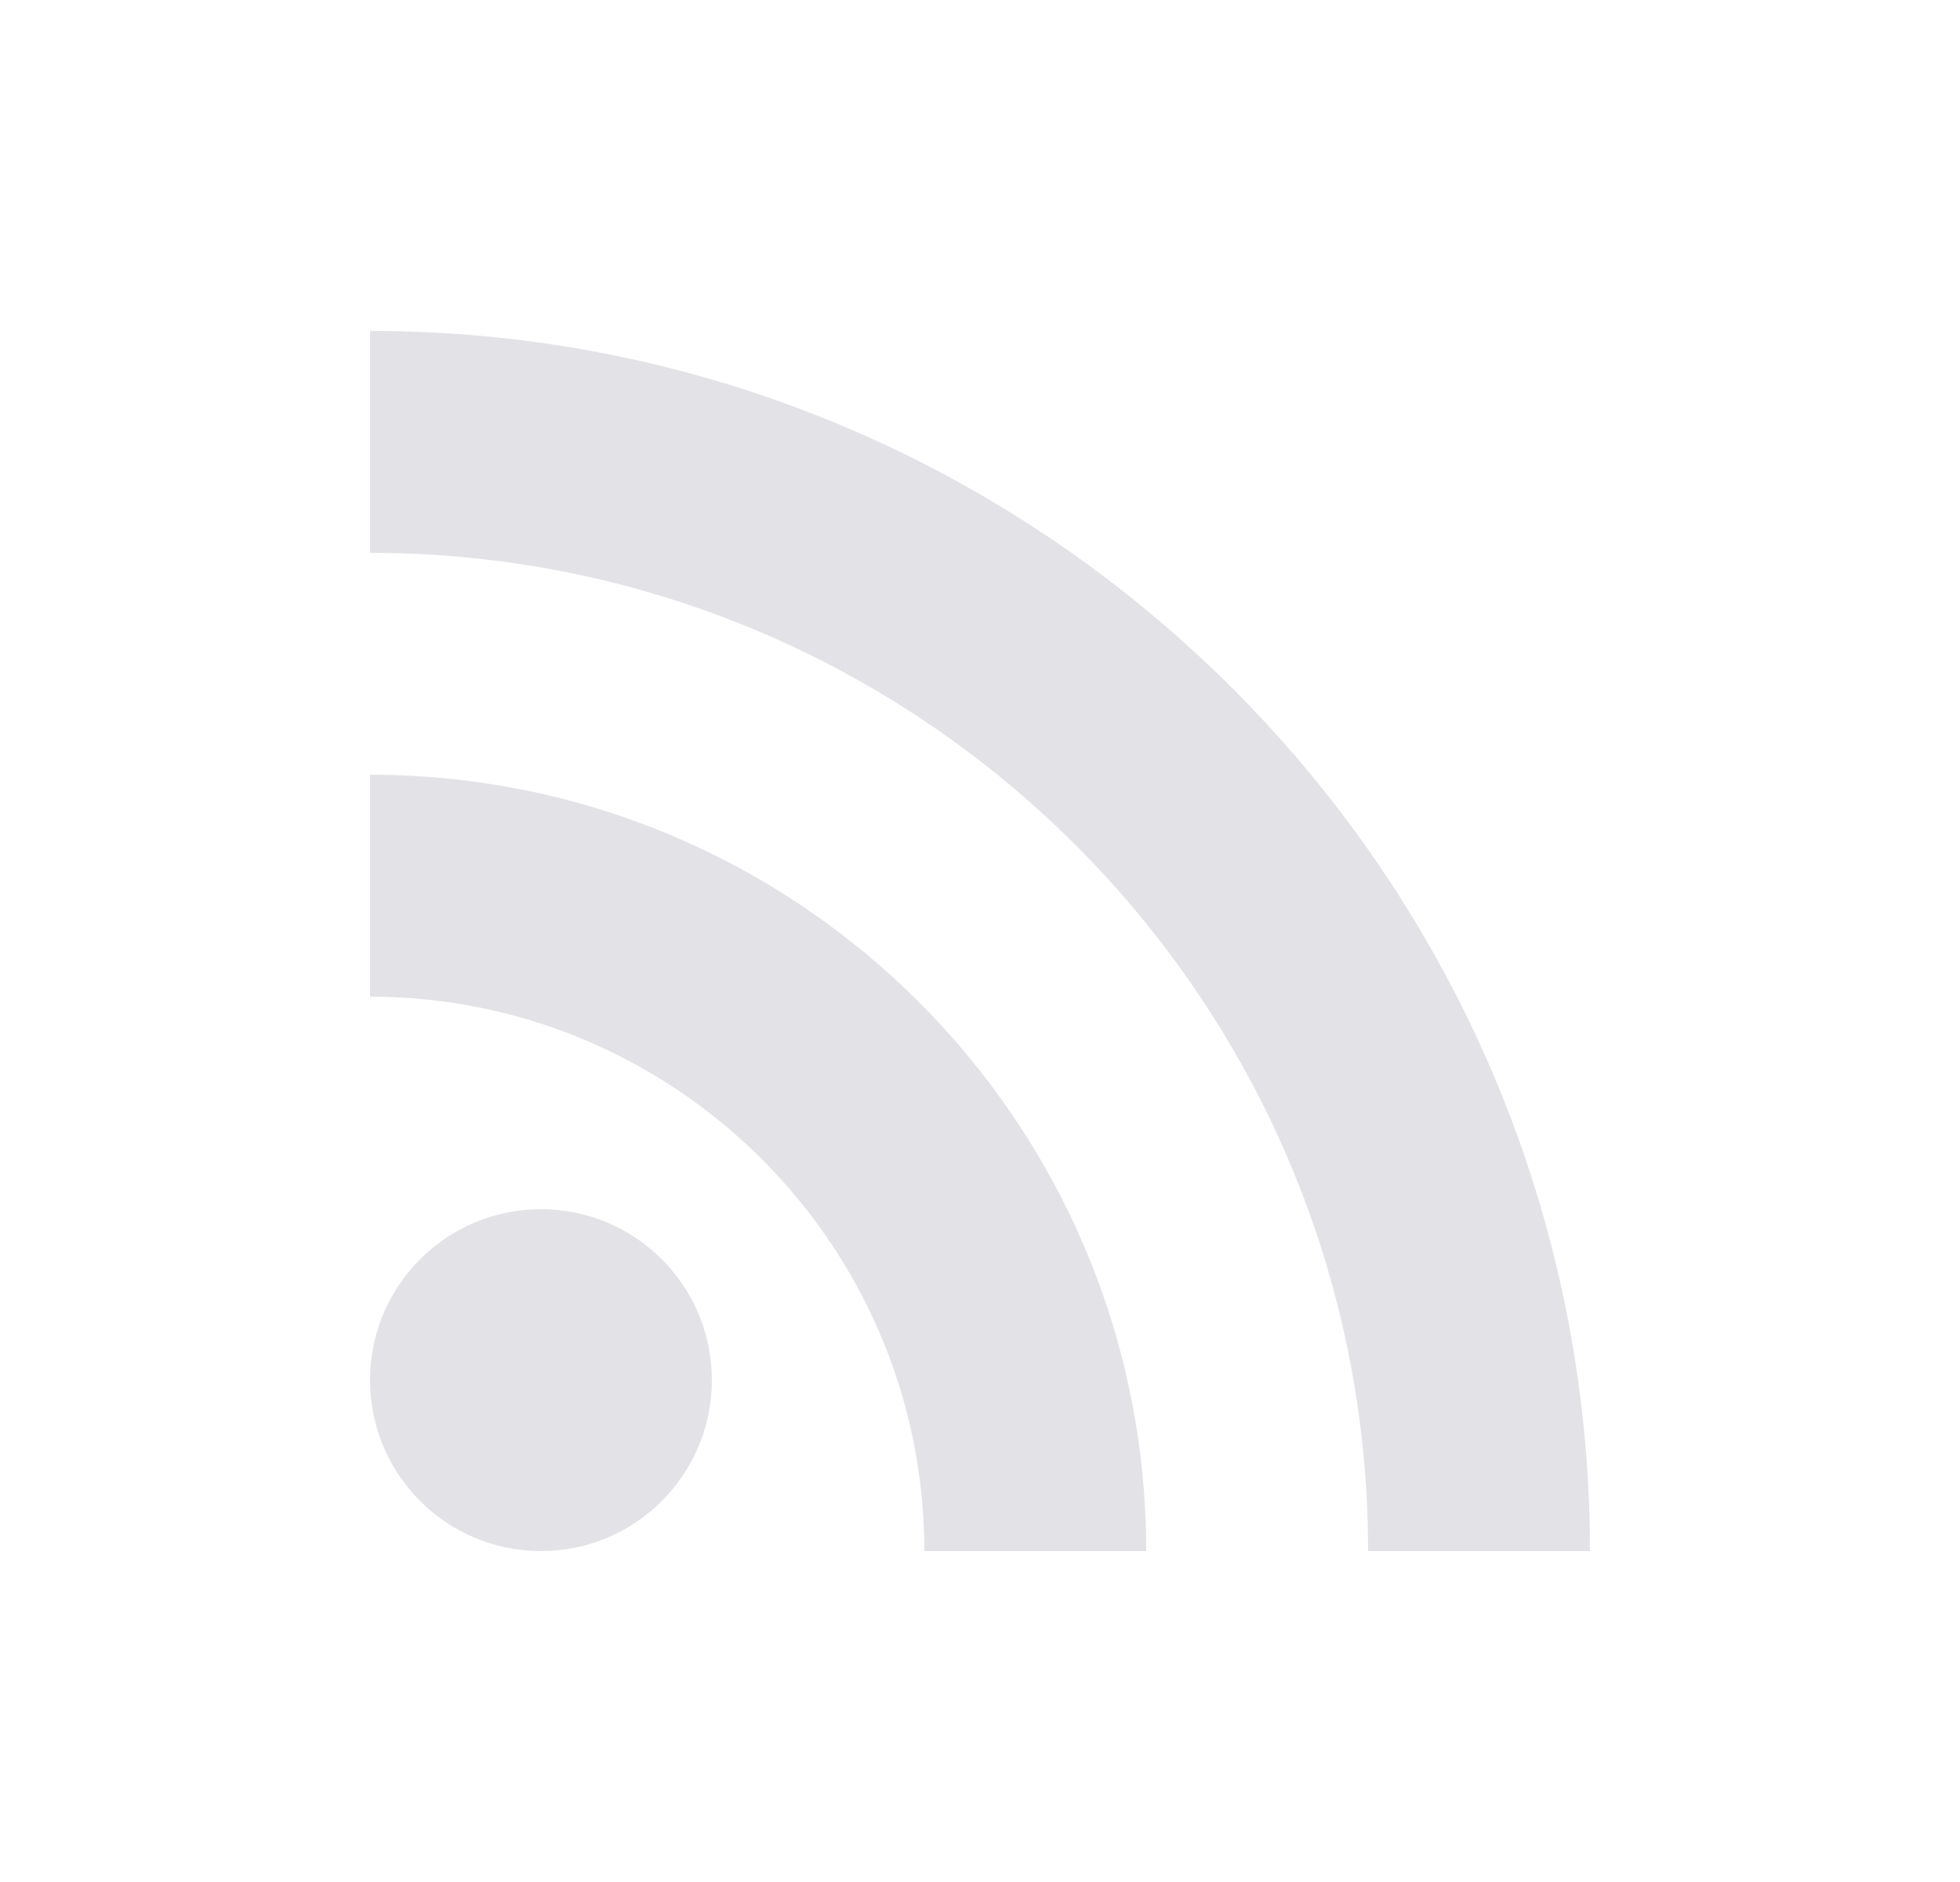
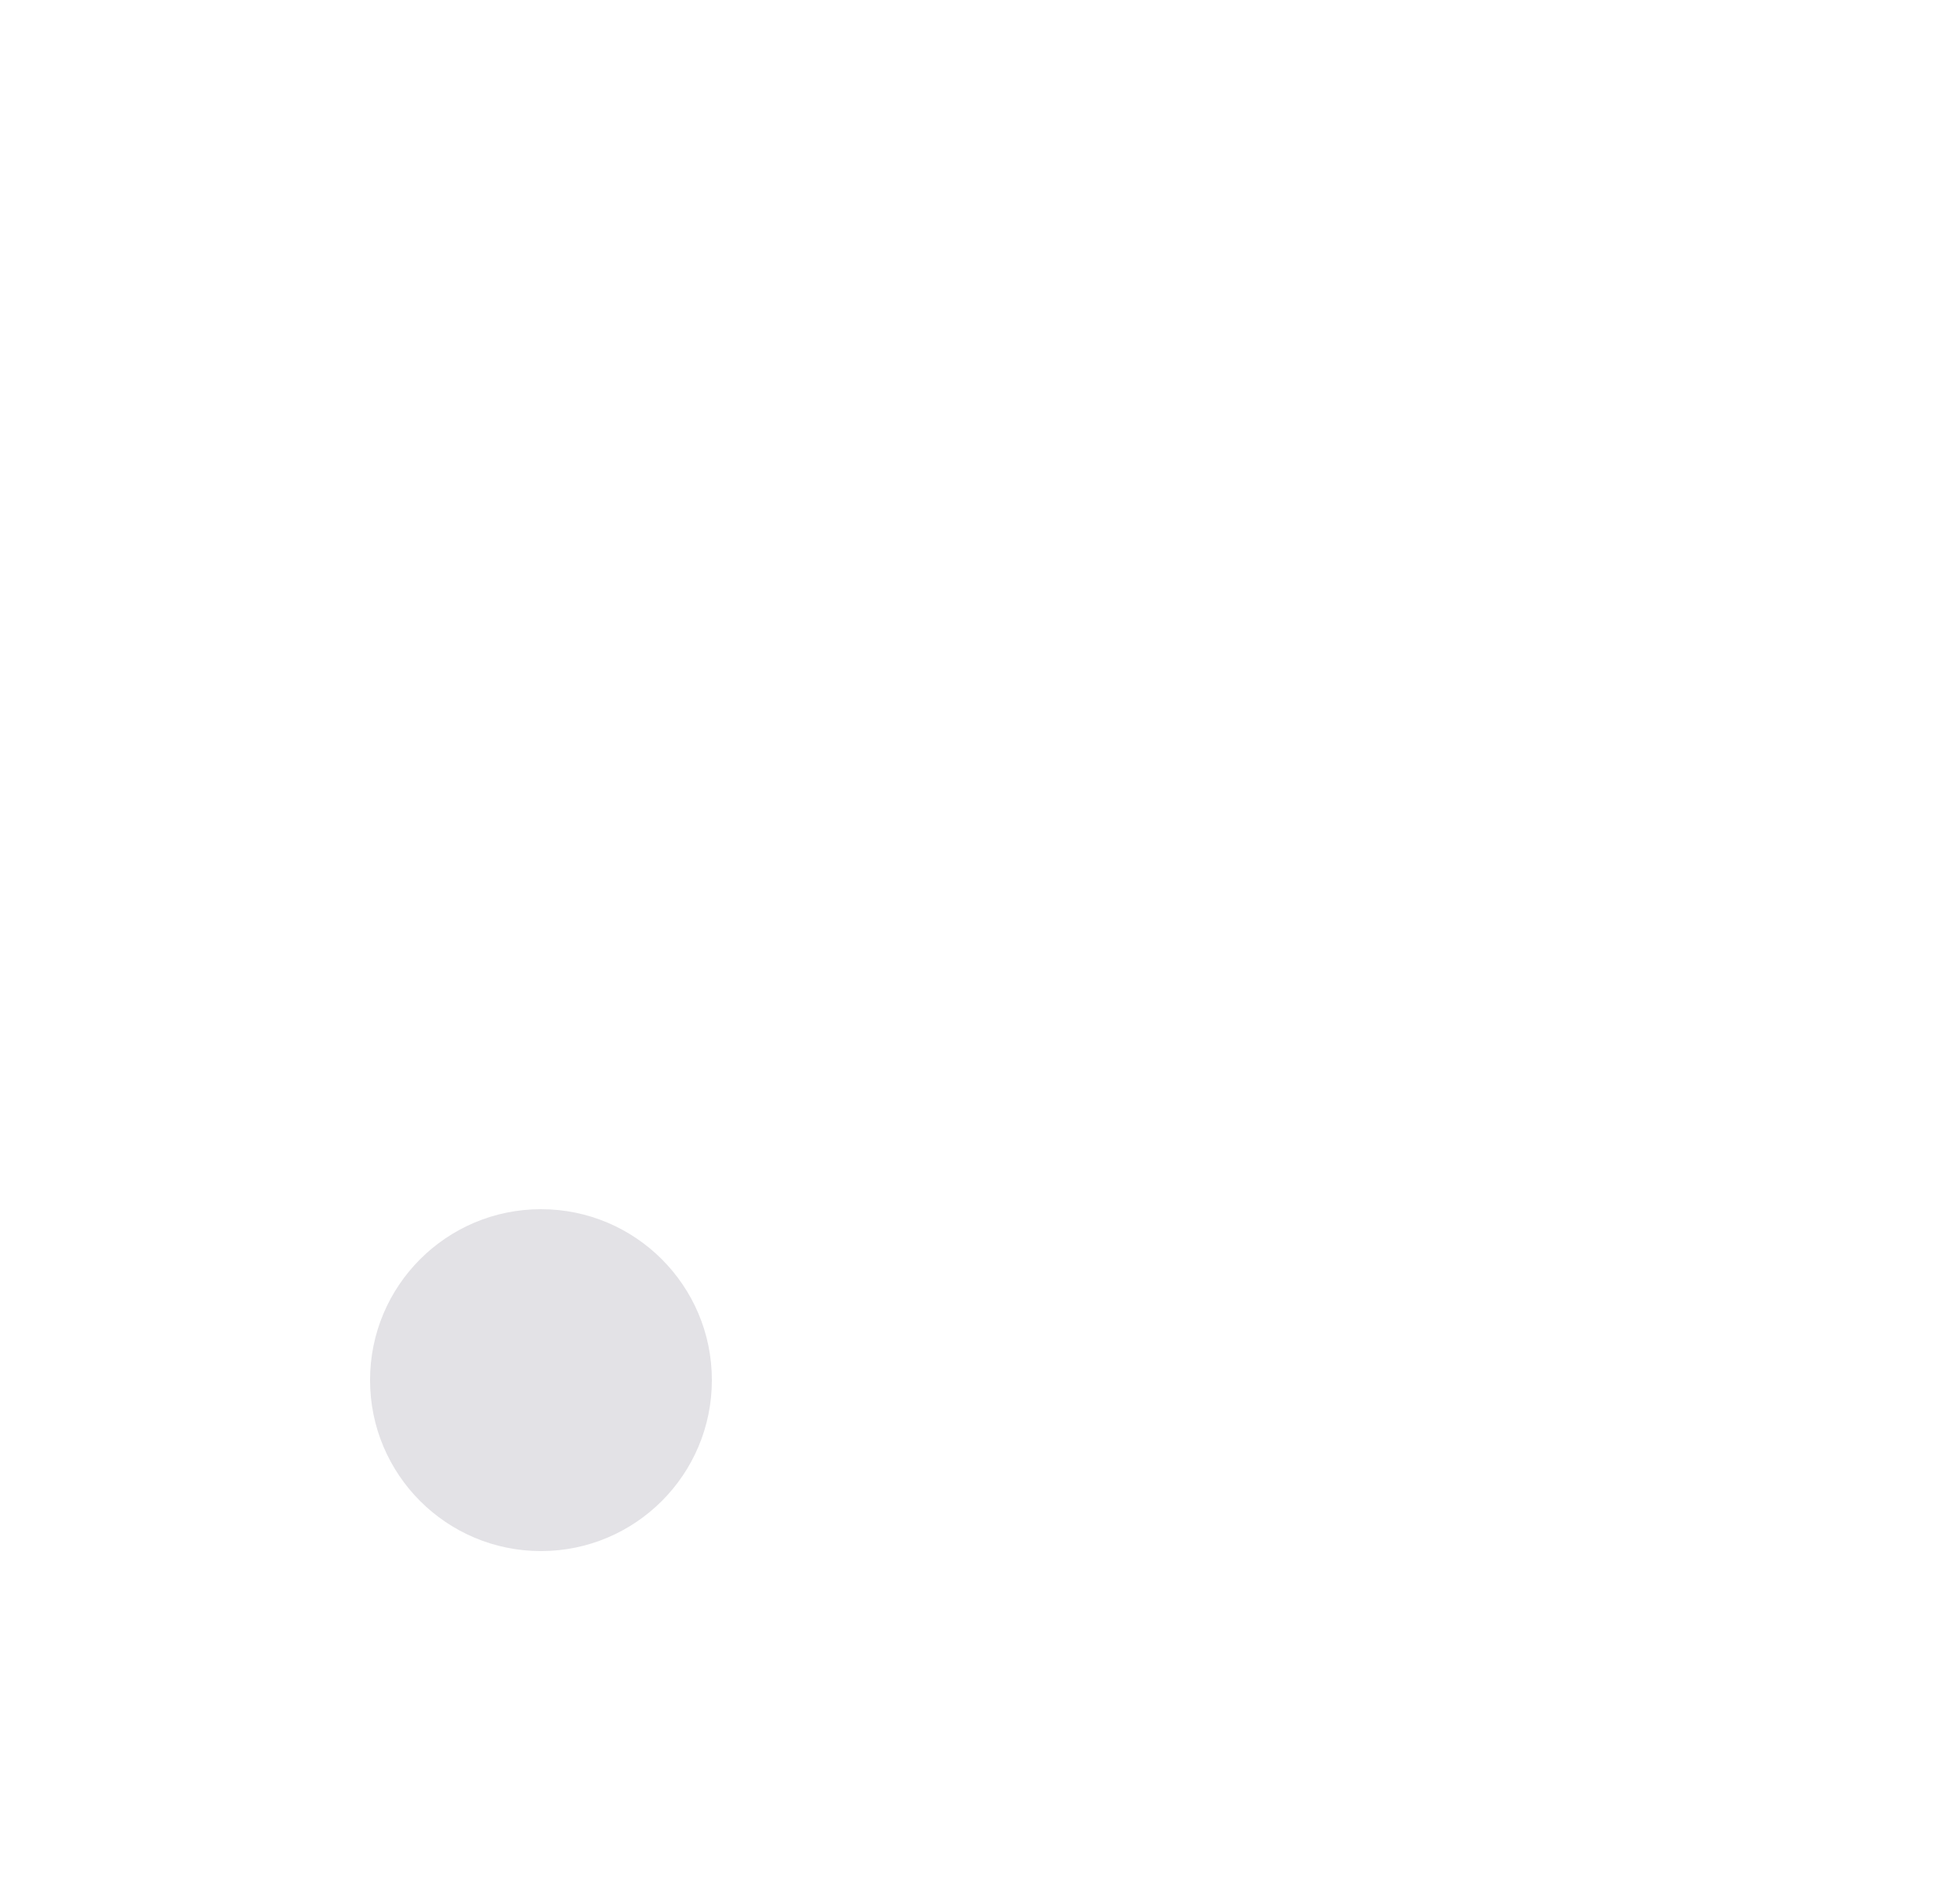
<svg xmlns="http://www.w3.org/2000/svg" width="25" height="24" viewBox="0 0 25 24" fill="none">
  <path d="M6.9 19.78C8.104 19.78 9.08 18.804 9.08 17.6C9.08 16.396 8.104 15.42 6.9 15.42C5.696 15.42 4.72 16.396 4.72 17.6C4.72 18.804 5.696 19.78 6.9 19.78Z" fill="#E3E2E6" />
-   <path d="M4.72 4.22V7.05C11.75 7.05 17.45 12.75 17.45 19.78H20.28C20.28 11.19 13.31 4.22 4.72 4.22ZM4.72 9.88V12.71C8.62 12.71 11.79 15.88 11.79 19.78H14.62C14.62 14.31 10.19 9.88 4.72 9.88Z" fill="#E3E2E6" />
</svg>